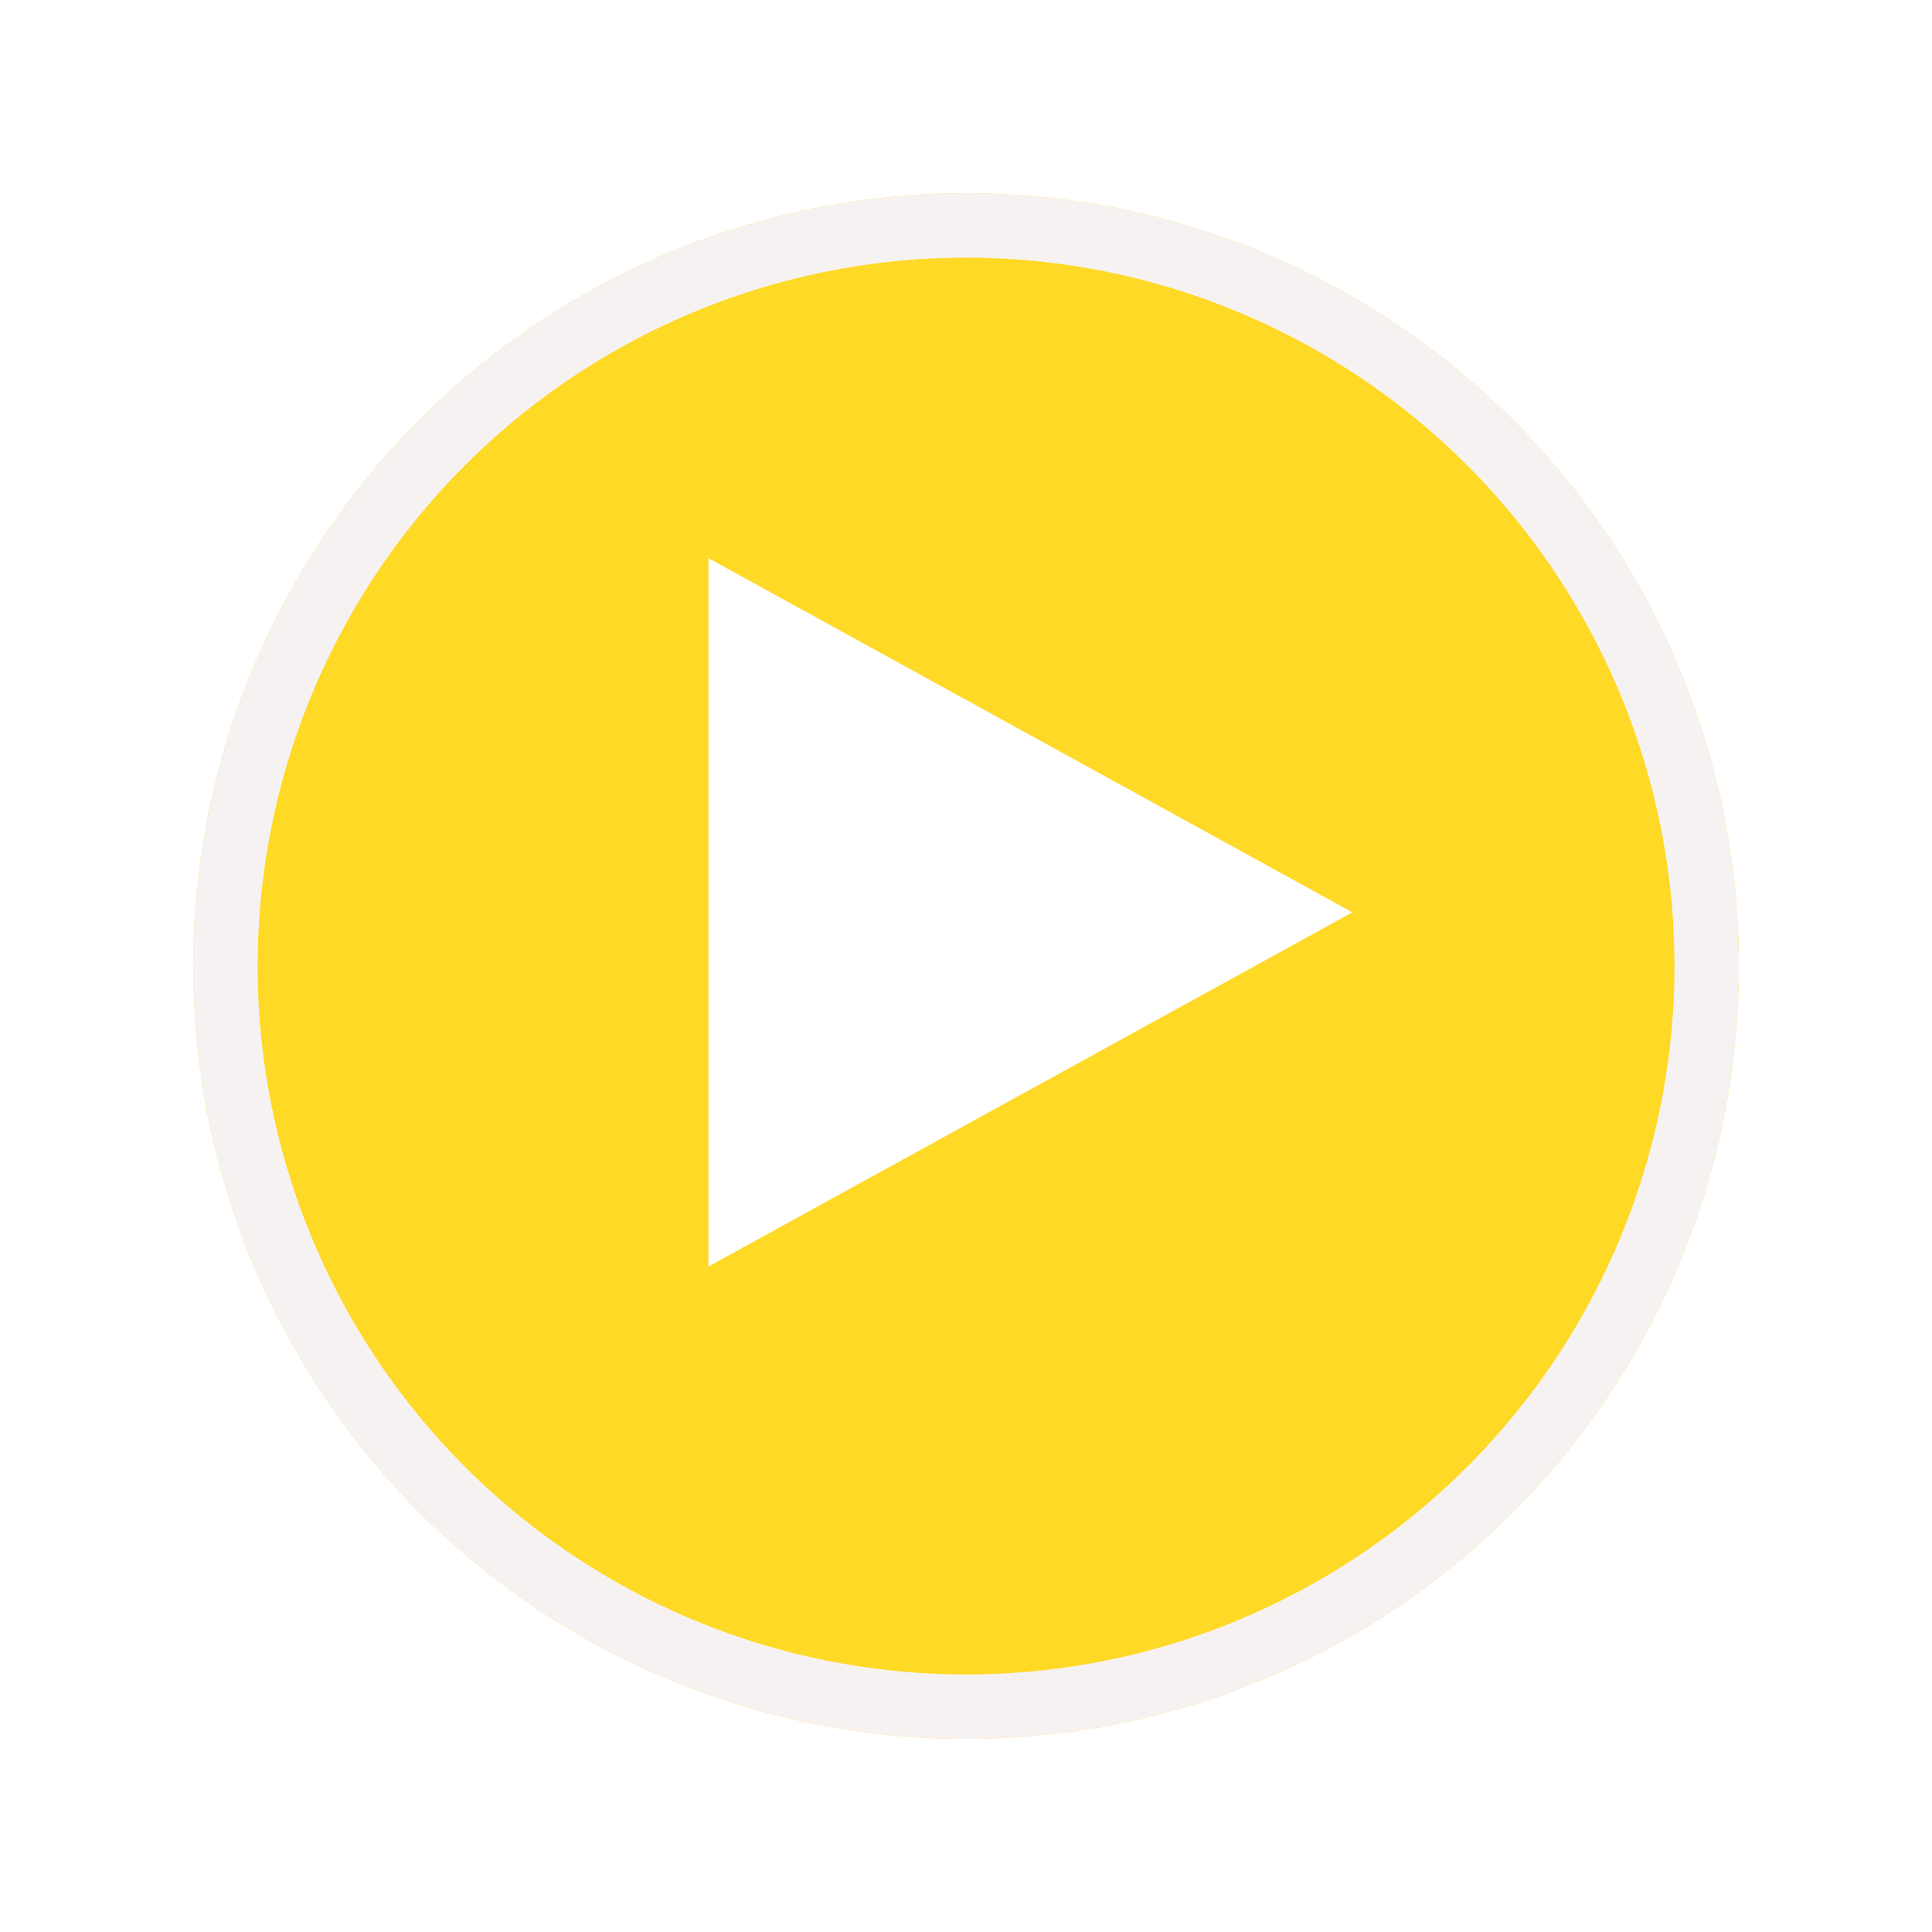
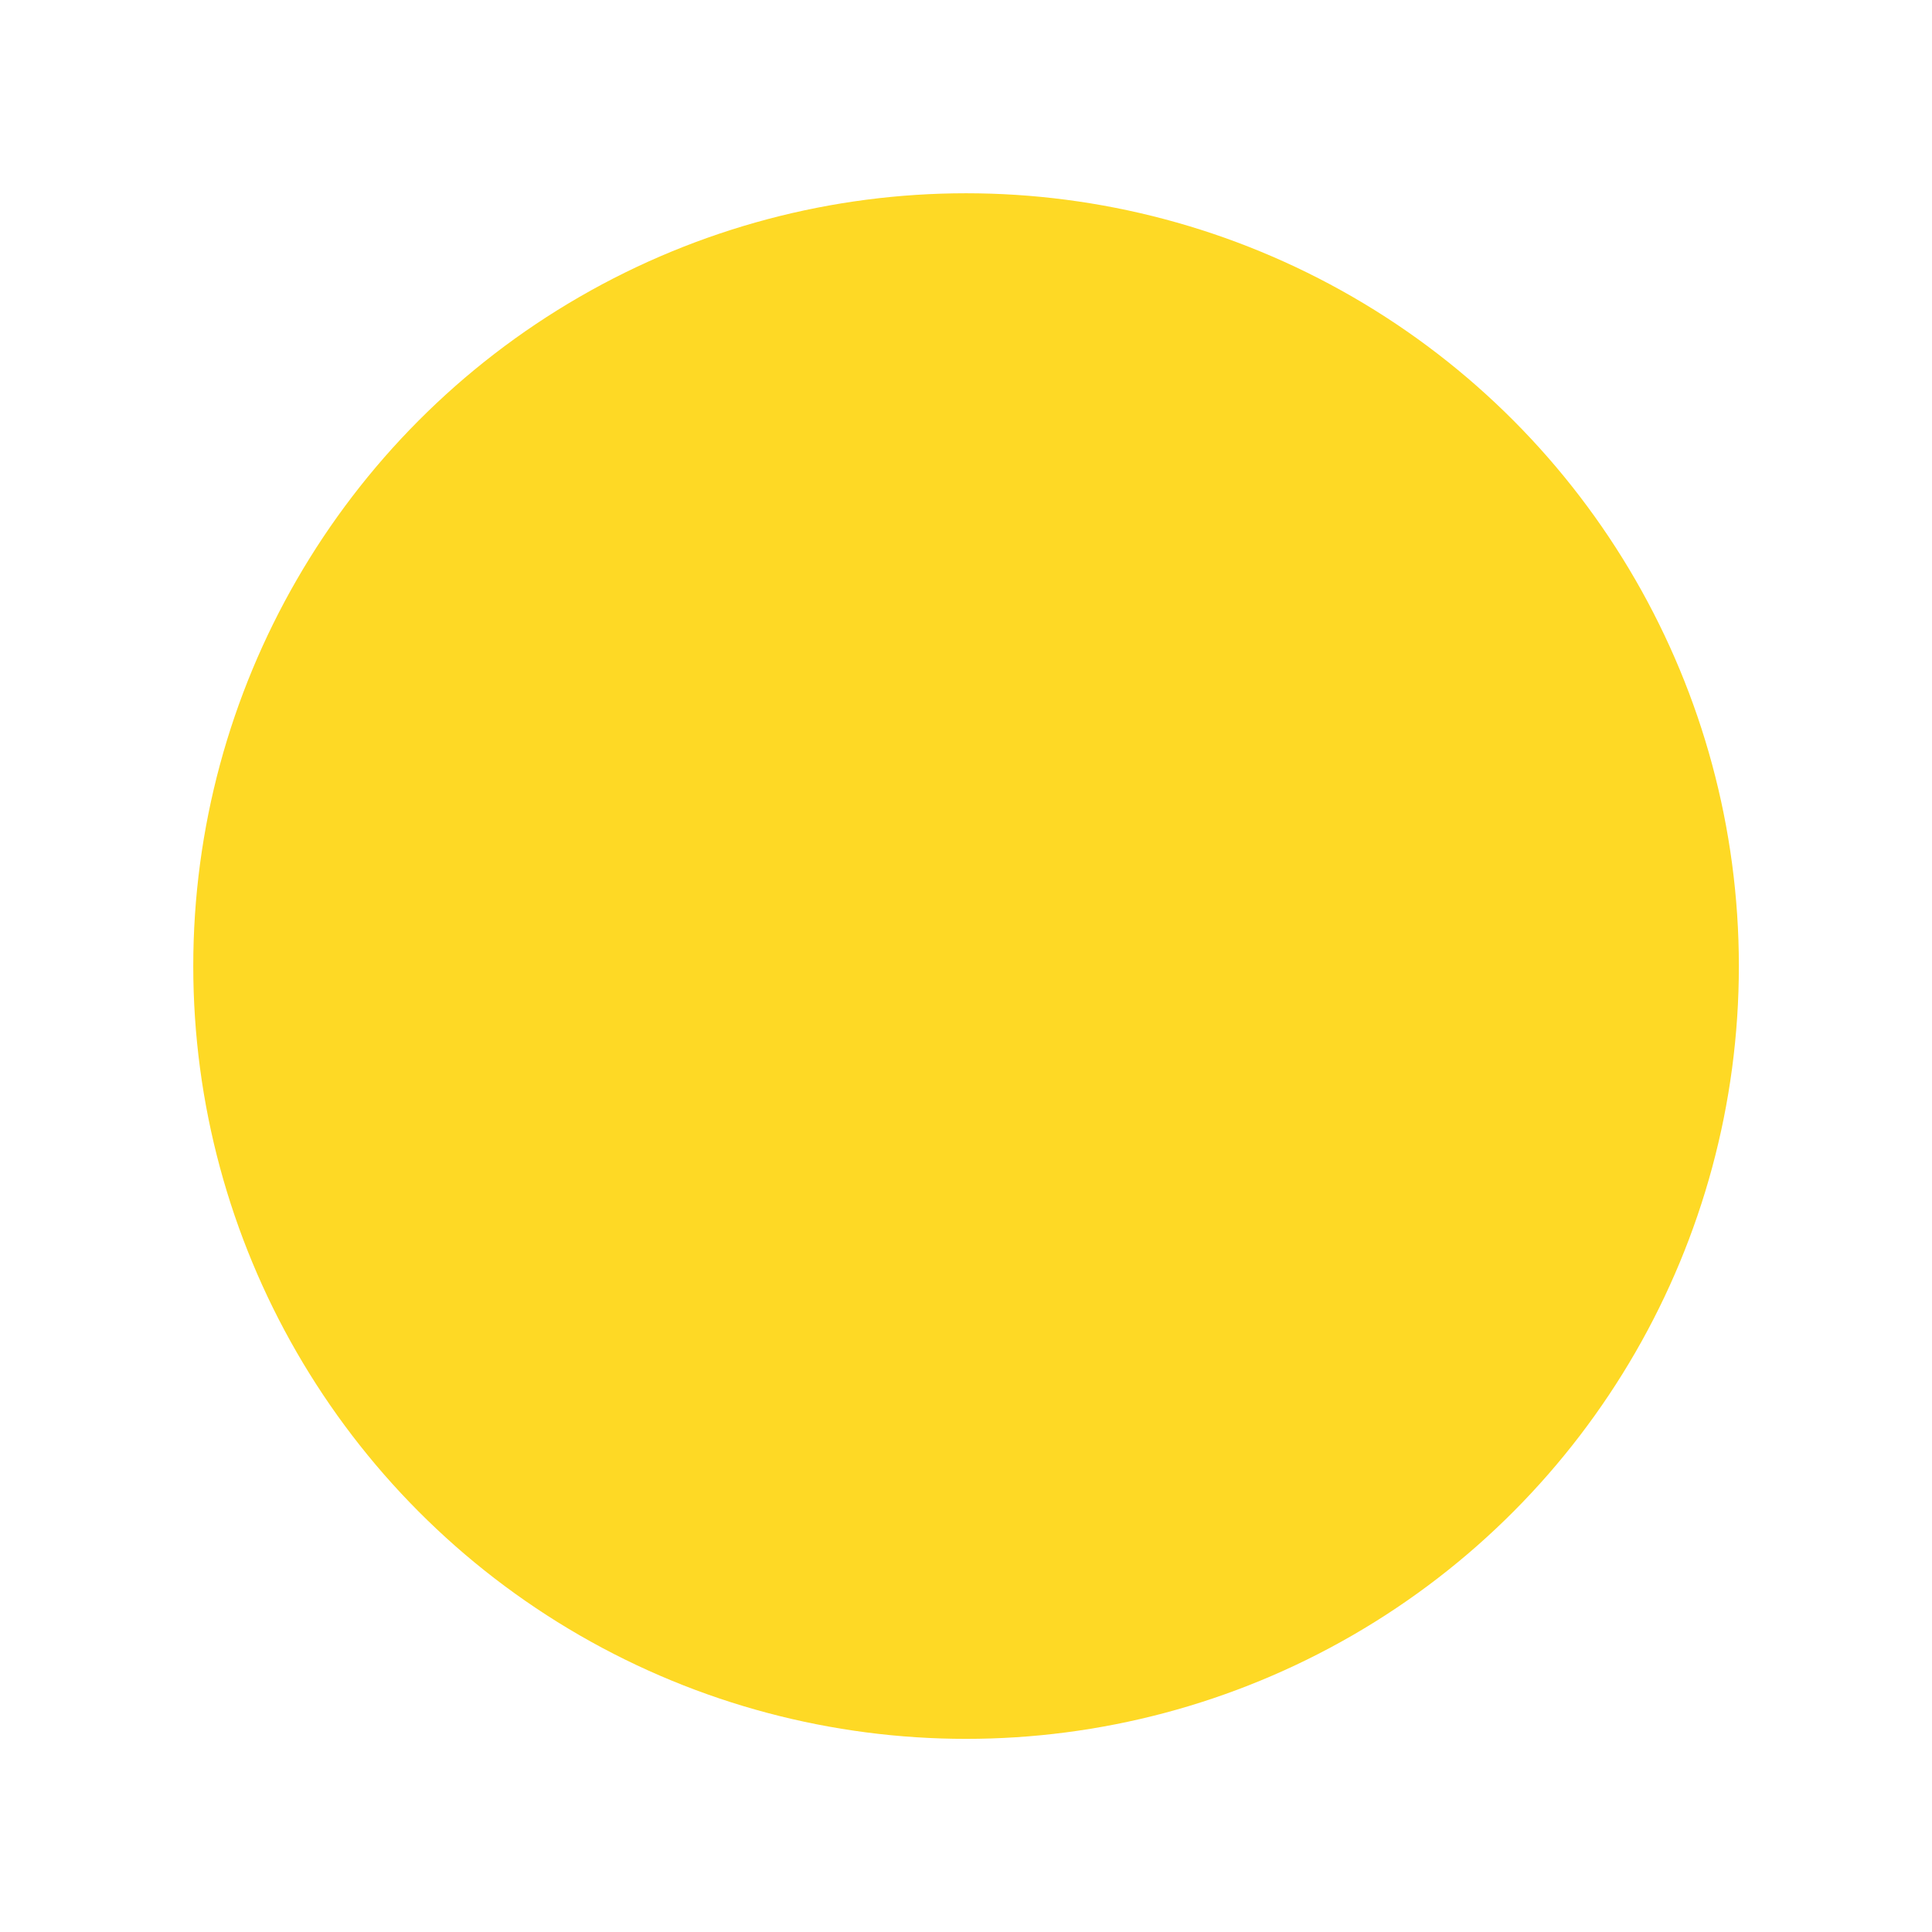
<svg xmlns="http://www.w3.org/2000/svg" width="90" height="90" viewBox="0 0 90 90">
  <defs>
    <filter id="Ellipse_10" x="0" y="0" width="90" height="90" filterUnits="userSpaceOnUse">
      <feOffset dy="3" input="SourceAlpha" />
      <feGaussianBlur stdDeviation="3" result="blur" />
      <feFlood flood-opacity="0.161" />
      <feComposite operator="in" in2="blur" />
      <feComposite in="SourceGraphic" />
    </filter>
  </defs>
  <g id="Group_21" data-name="Group 21" transform="translate(-602.877 -416.877)">
    <g transform="matrix(1, 0, 0, 1, 602.88, 416.88)" filter="url(#Ellipse_10)">
      <g id="Ellipse_10-2" data-name="Ellipse 10" transform="translate(9 6)" fill="#fed925" stroke="#f7f2f2" stroke-width="3">
        <circle cx="36" cy="36" r="36" stroke="none" />
-         <circle cx="36" cy="36" r="34.5" fill="none" />
      </g>
    </g>
-     <path id="Polygon_2" data-name="Polygon 2" d="M16.5,0,33,30H0Z" transform="translate(665.877 442.877) rotate(90)" fill="#fff" />
  </g>
</svg>